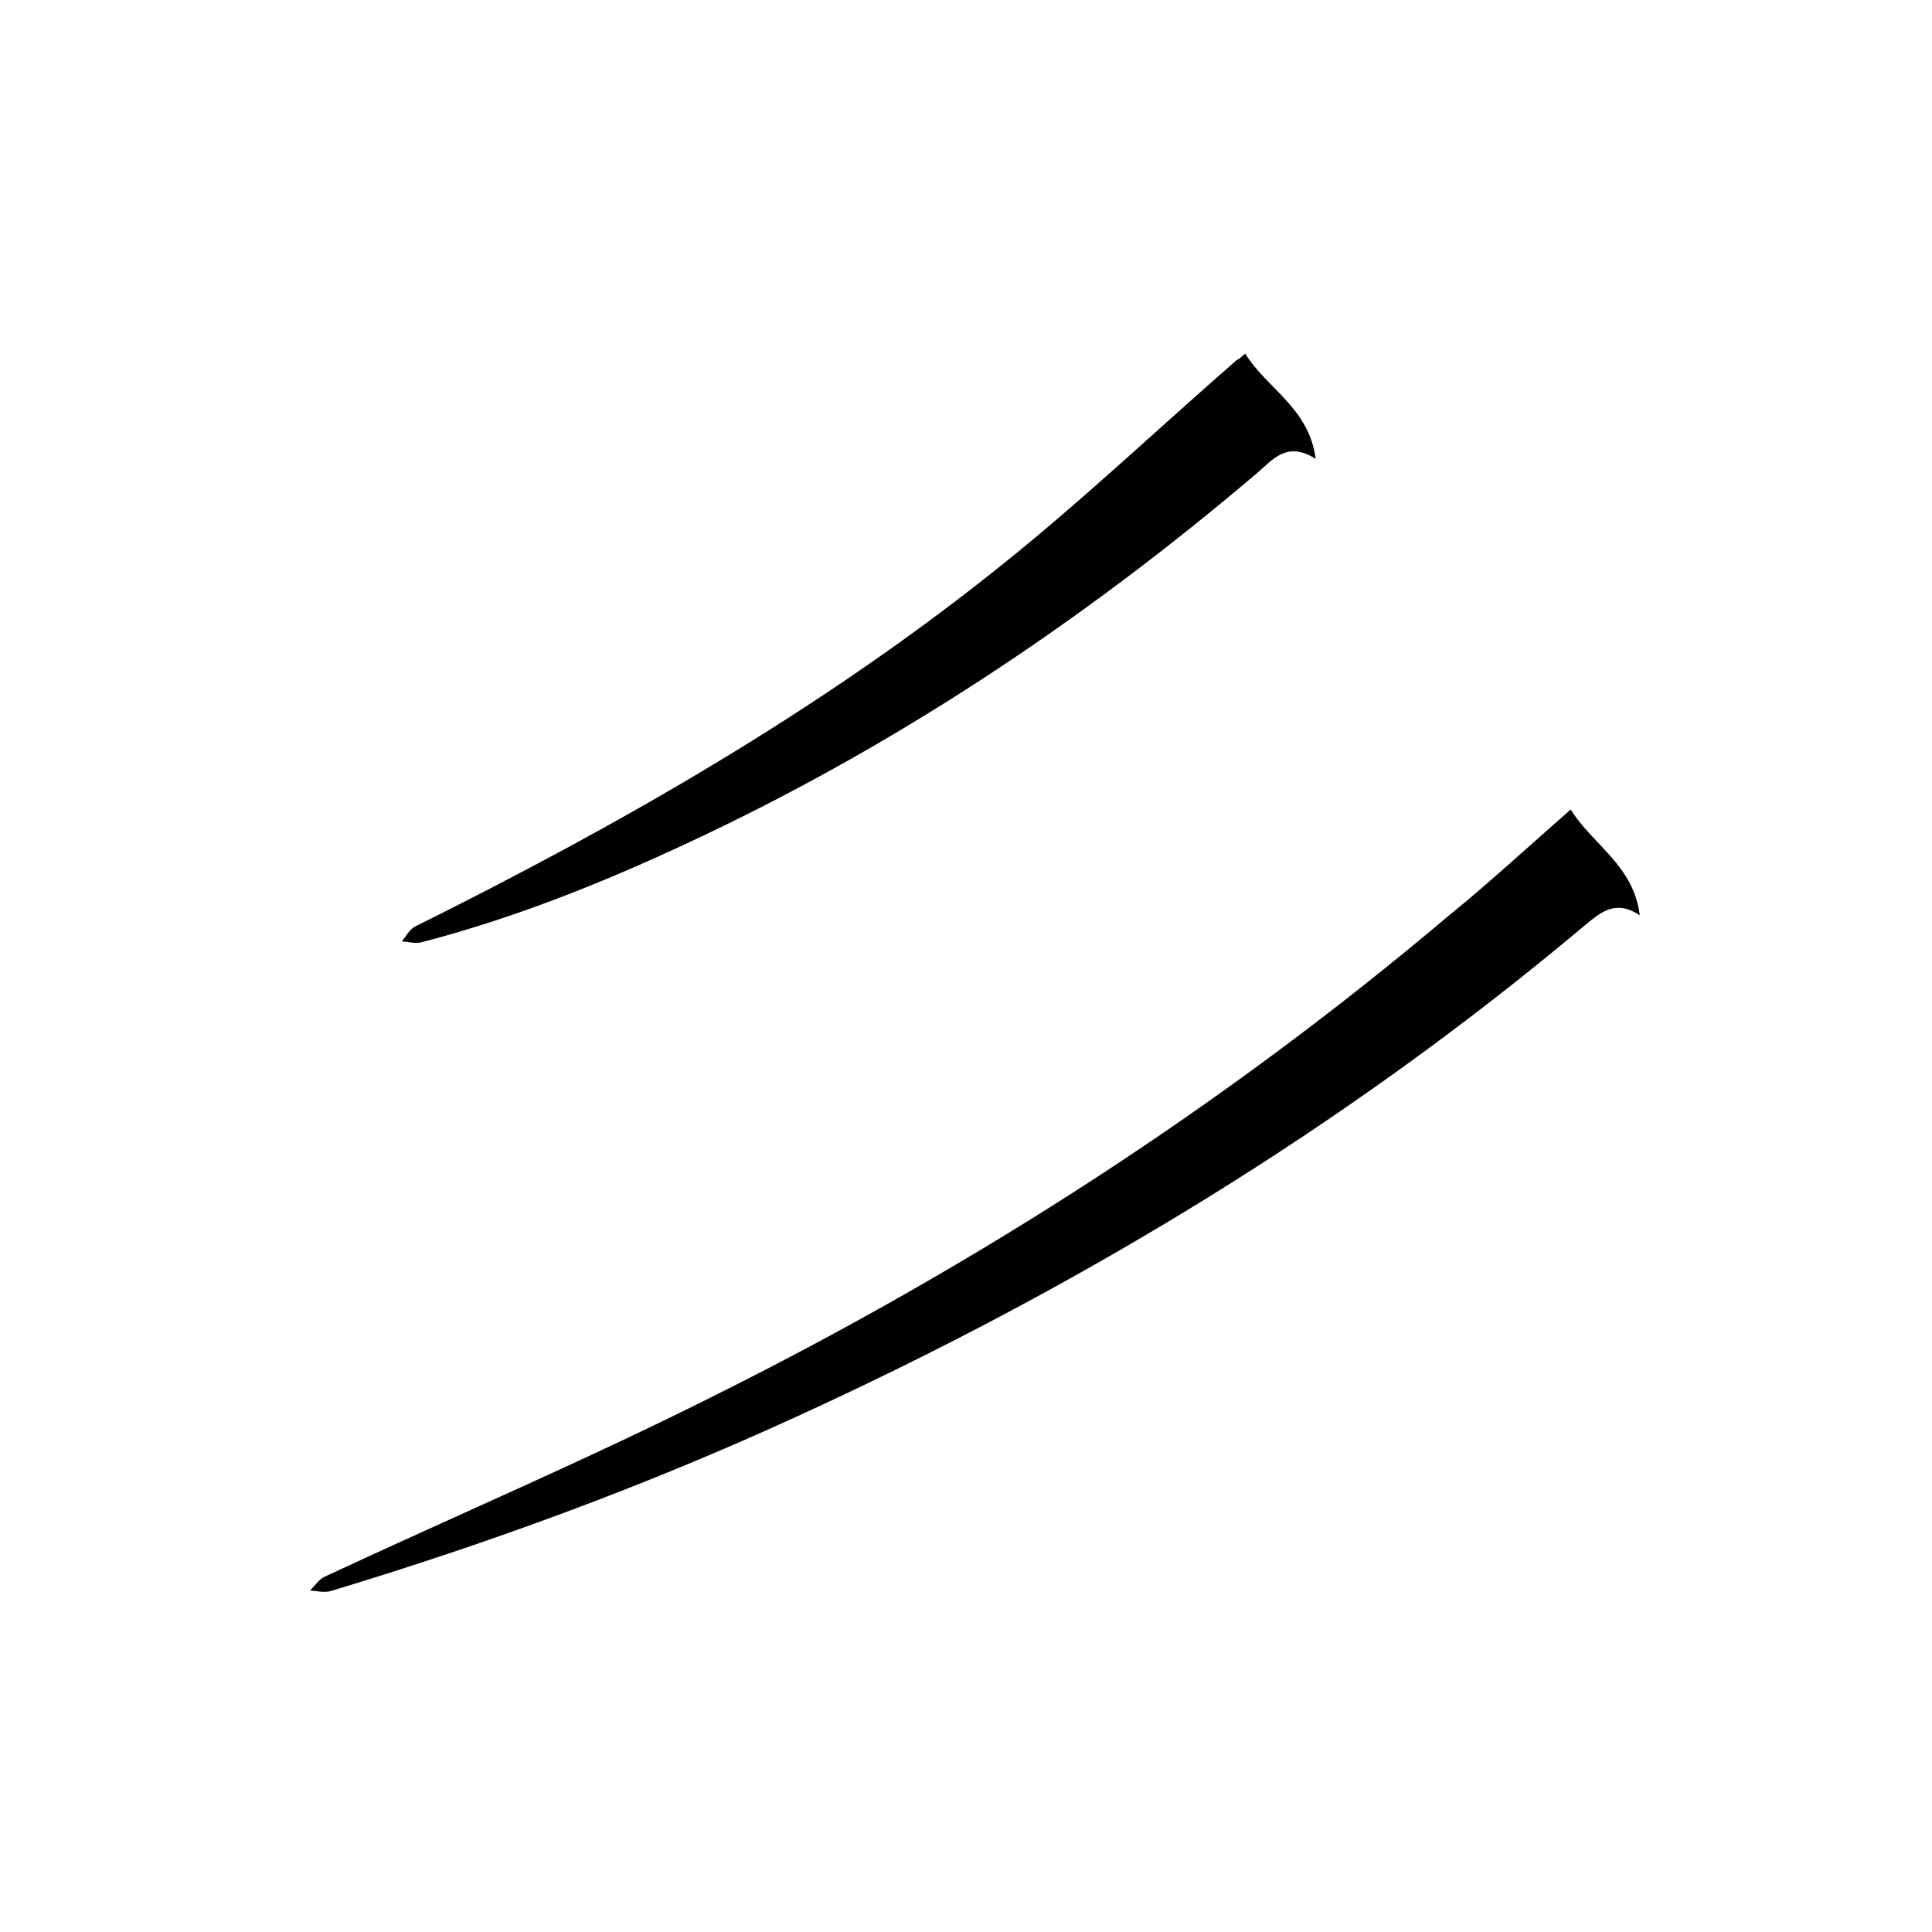
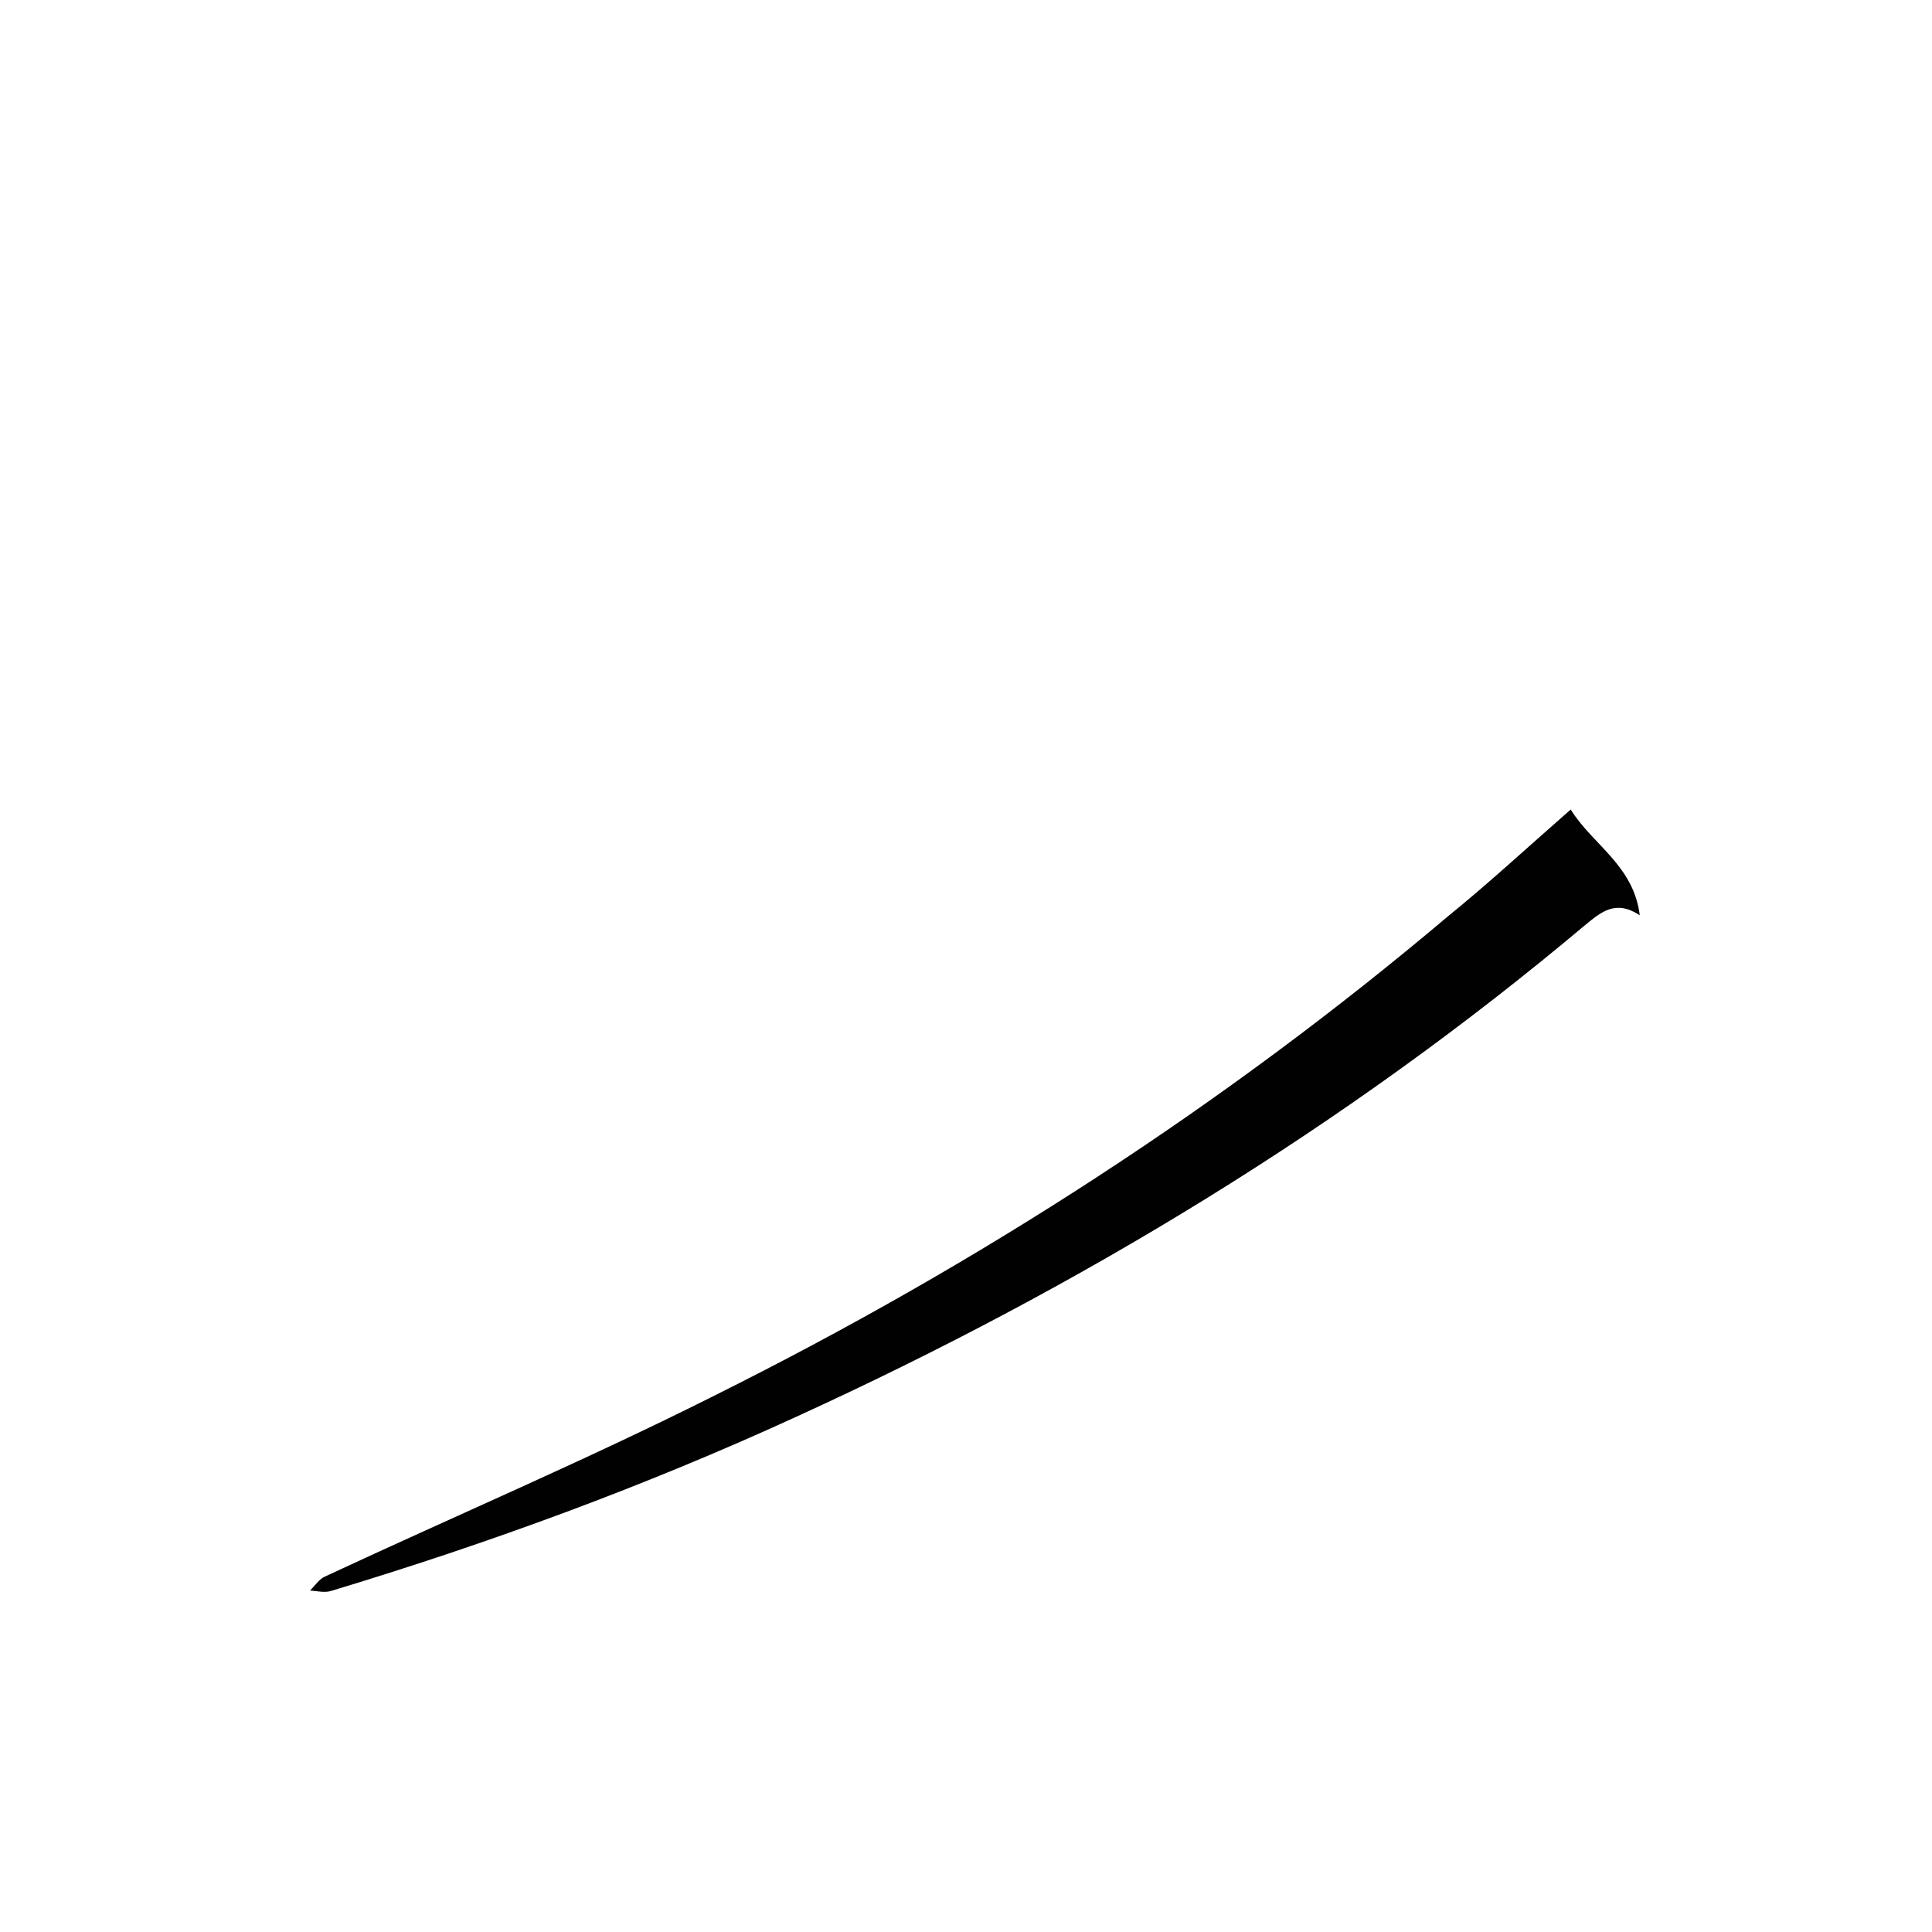
<svg xmlns="http://www.w3.org/2000/svg" enable-background="new 0 0 400 400" viewBox="0 0 400 400">
  <path d="m325.2 167.6c4.5 7.3 13 11.5 14.3 21.9-5-3.3-8-.7-11.4 2.1-49.6 41.7-104.5 74.9-163.4 101.8-31.2 14.3-63.4 26.1-96.2 36-1.3.4-2.9 0-4.3-.1 1-1 1.9-2.4 3.1-2.9 27-12.6 54.5-24.3 81.1-37.7 54.3-27.1 105-59.8 151.4-99 8.5-6.9 16.6-14.4 25.4-22.1z" fill="#010101" />
-   <path d="m257.8 73.2c4.5 7.3 13.2 11.2 14.6 21.8-6-3.8-8.9.2-12.2 3-36.1 30.7-75.3 56.8-118.4 76.8-17.6 8.2-35.7 15.4-54.6 20.3-1.2.3-2.6-.1-4-.2.9-1.1 1.6-2.5 2.8-3.1 42.6-21.2 83.8-44.7 121-74.5 16.9-13.5 32.7-28.5 49.1-42.8.4-.1.8-.5 1.7-1.3z" fill="#010101" />
</svg>